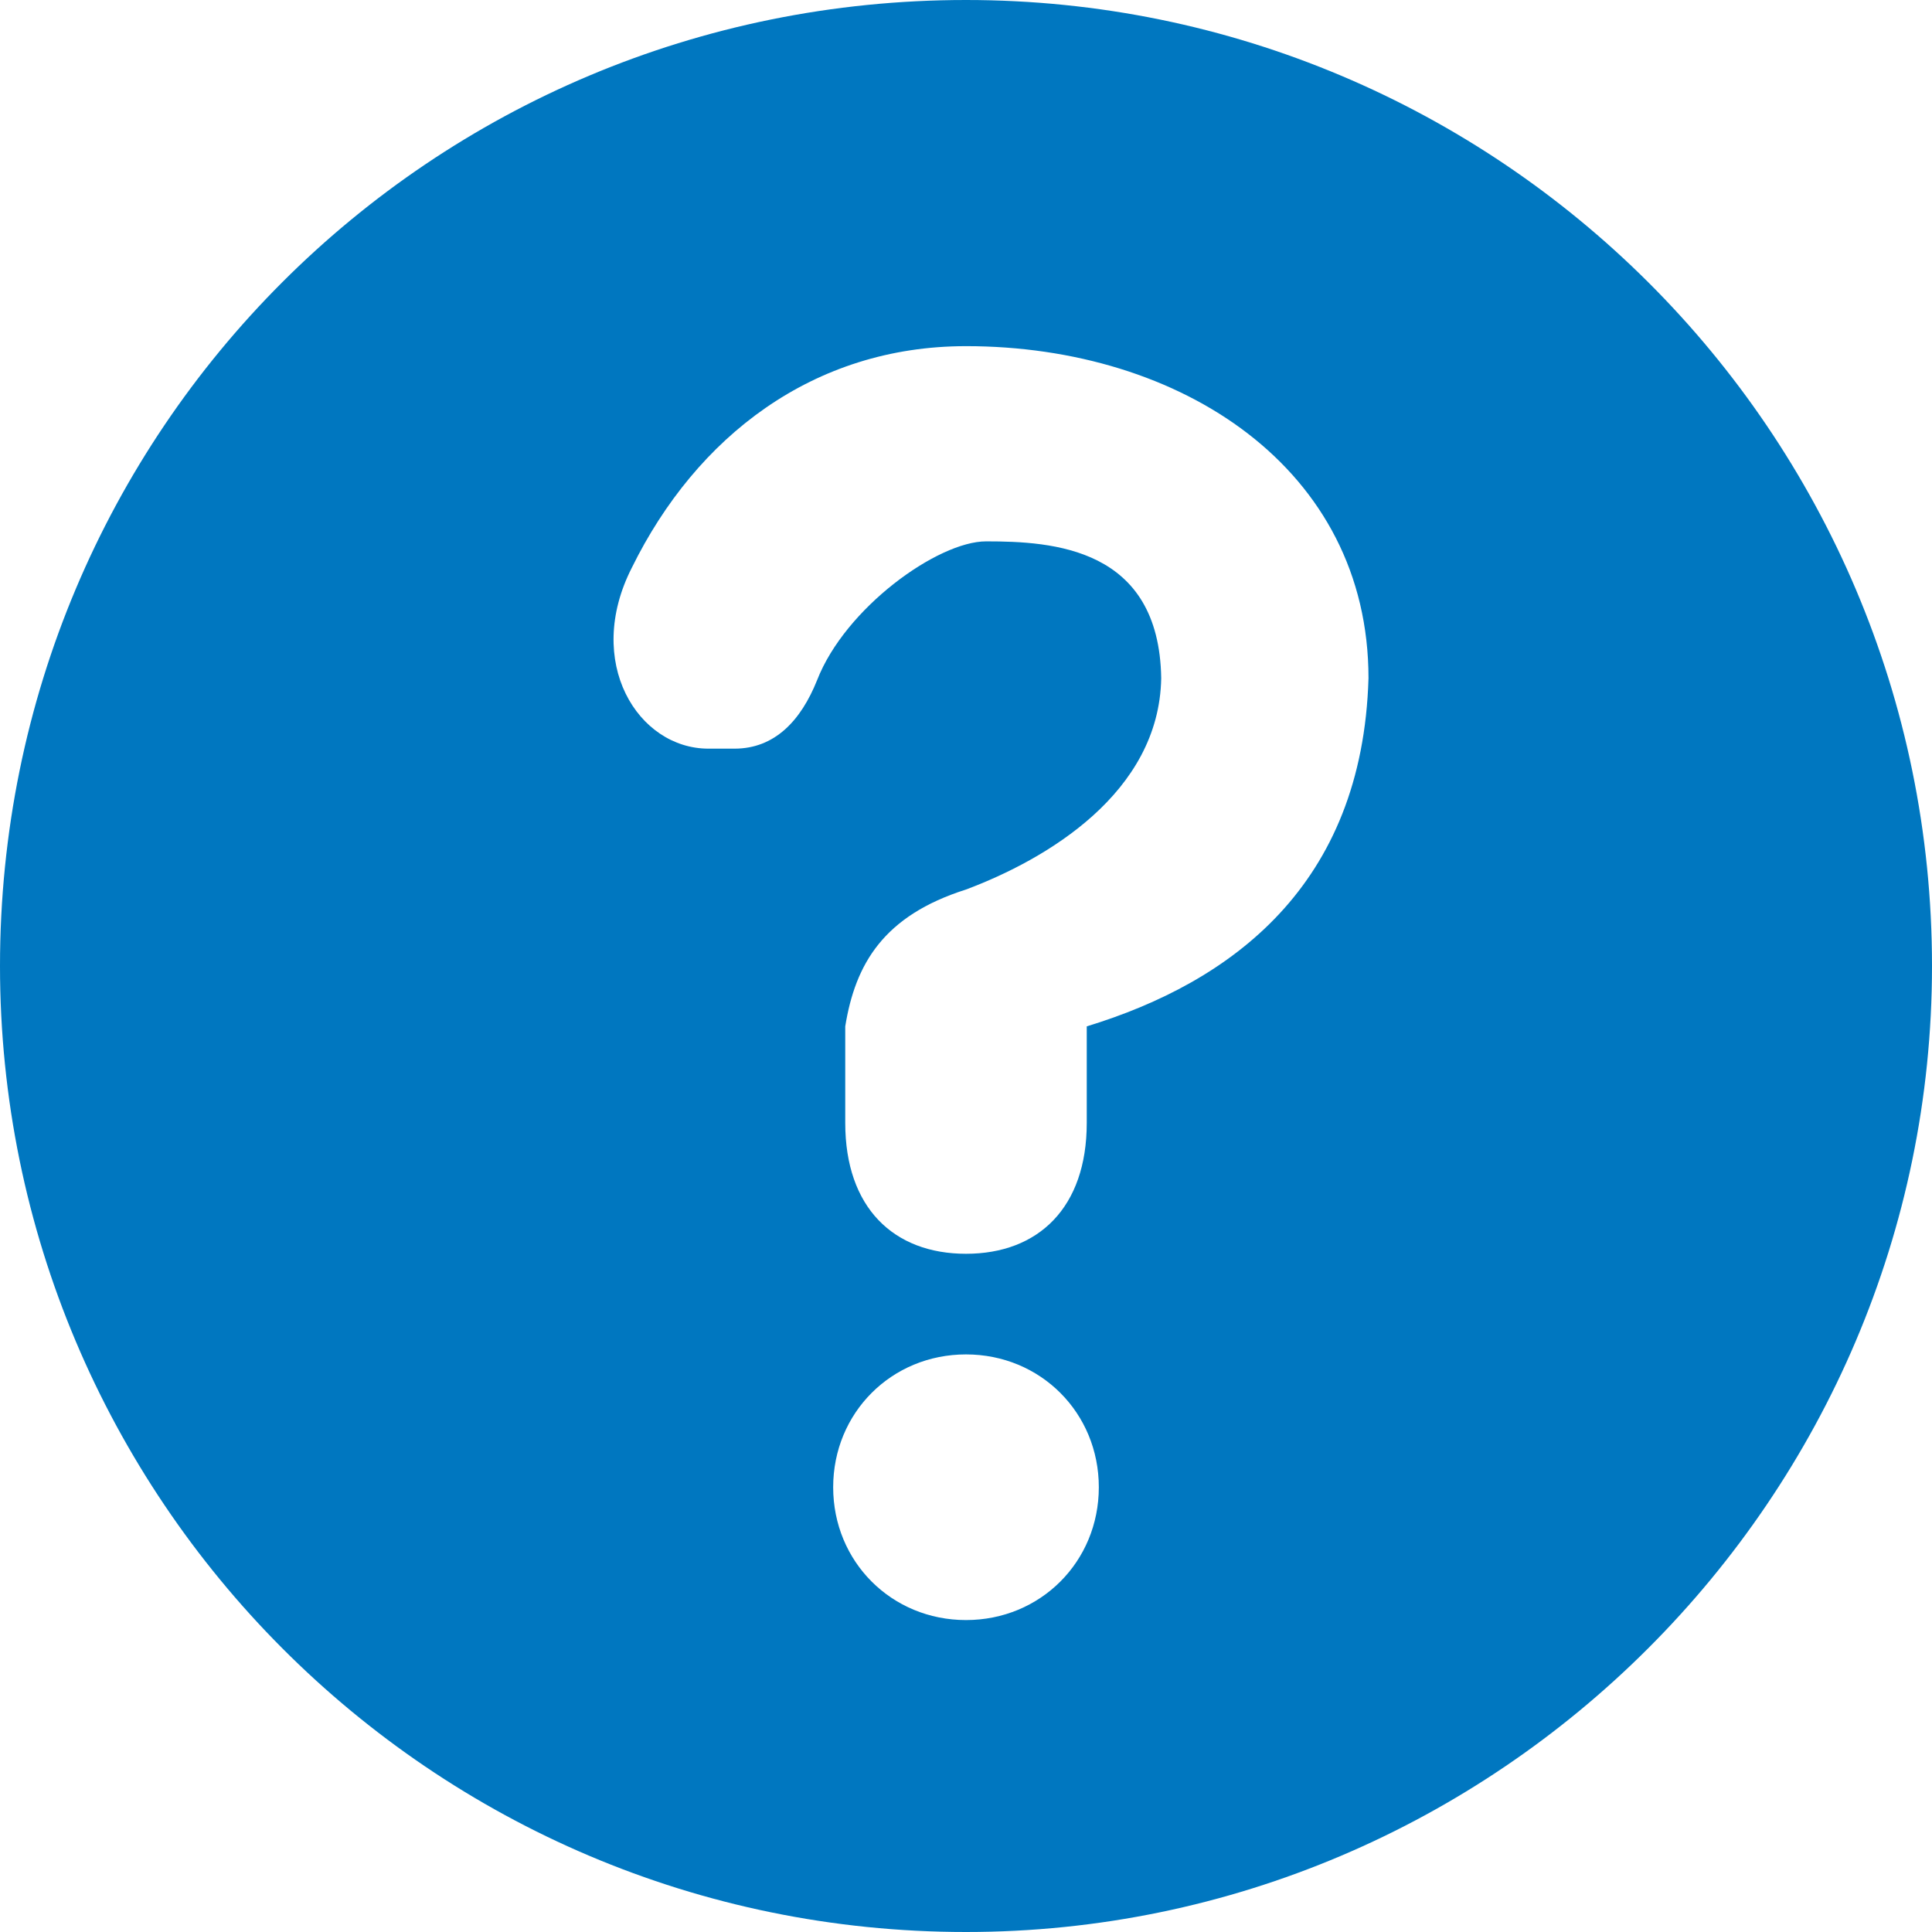
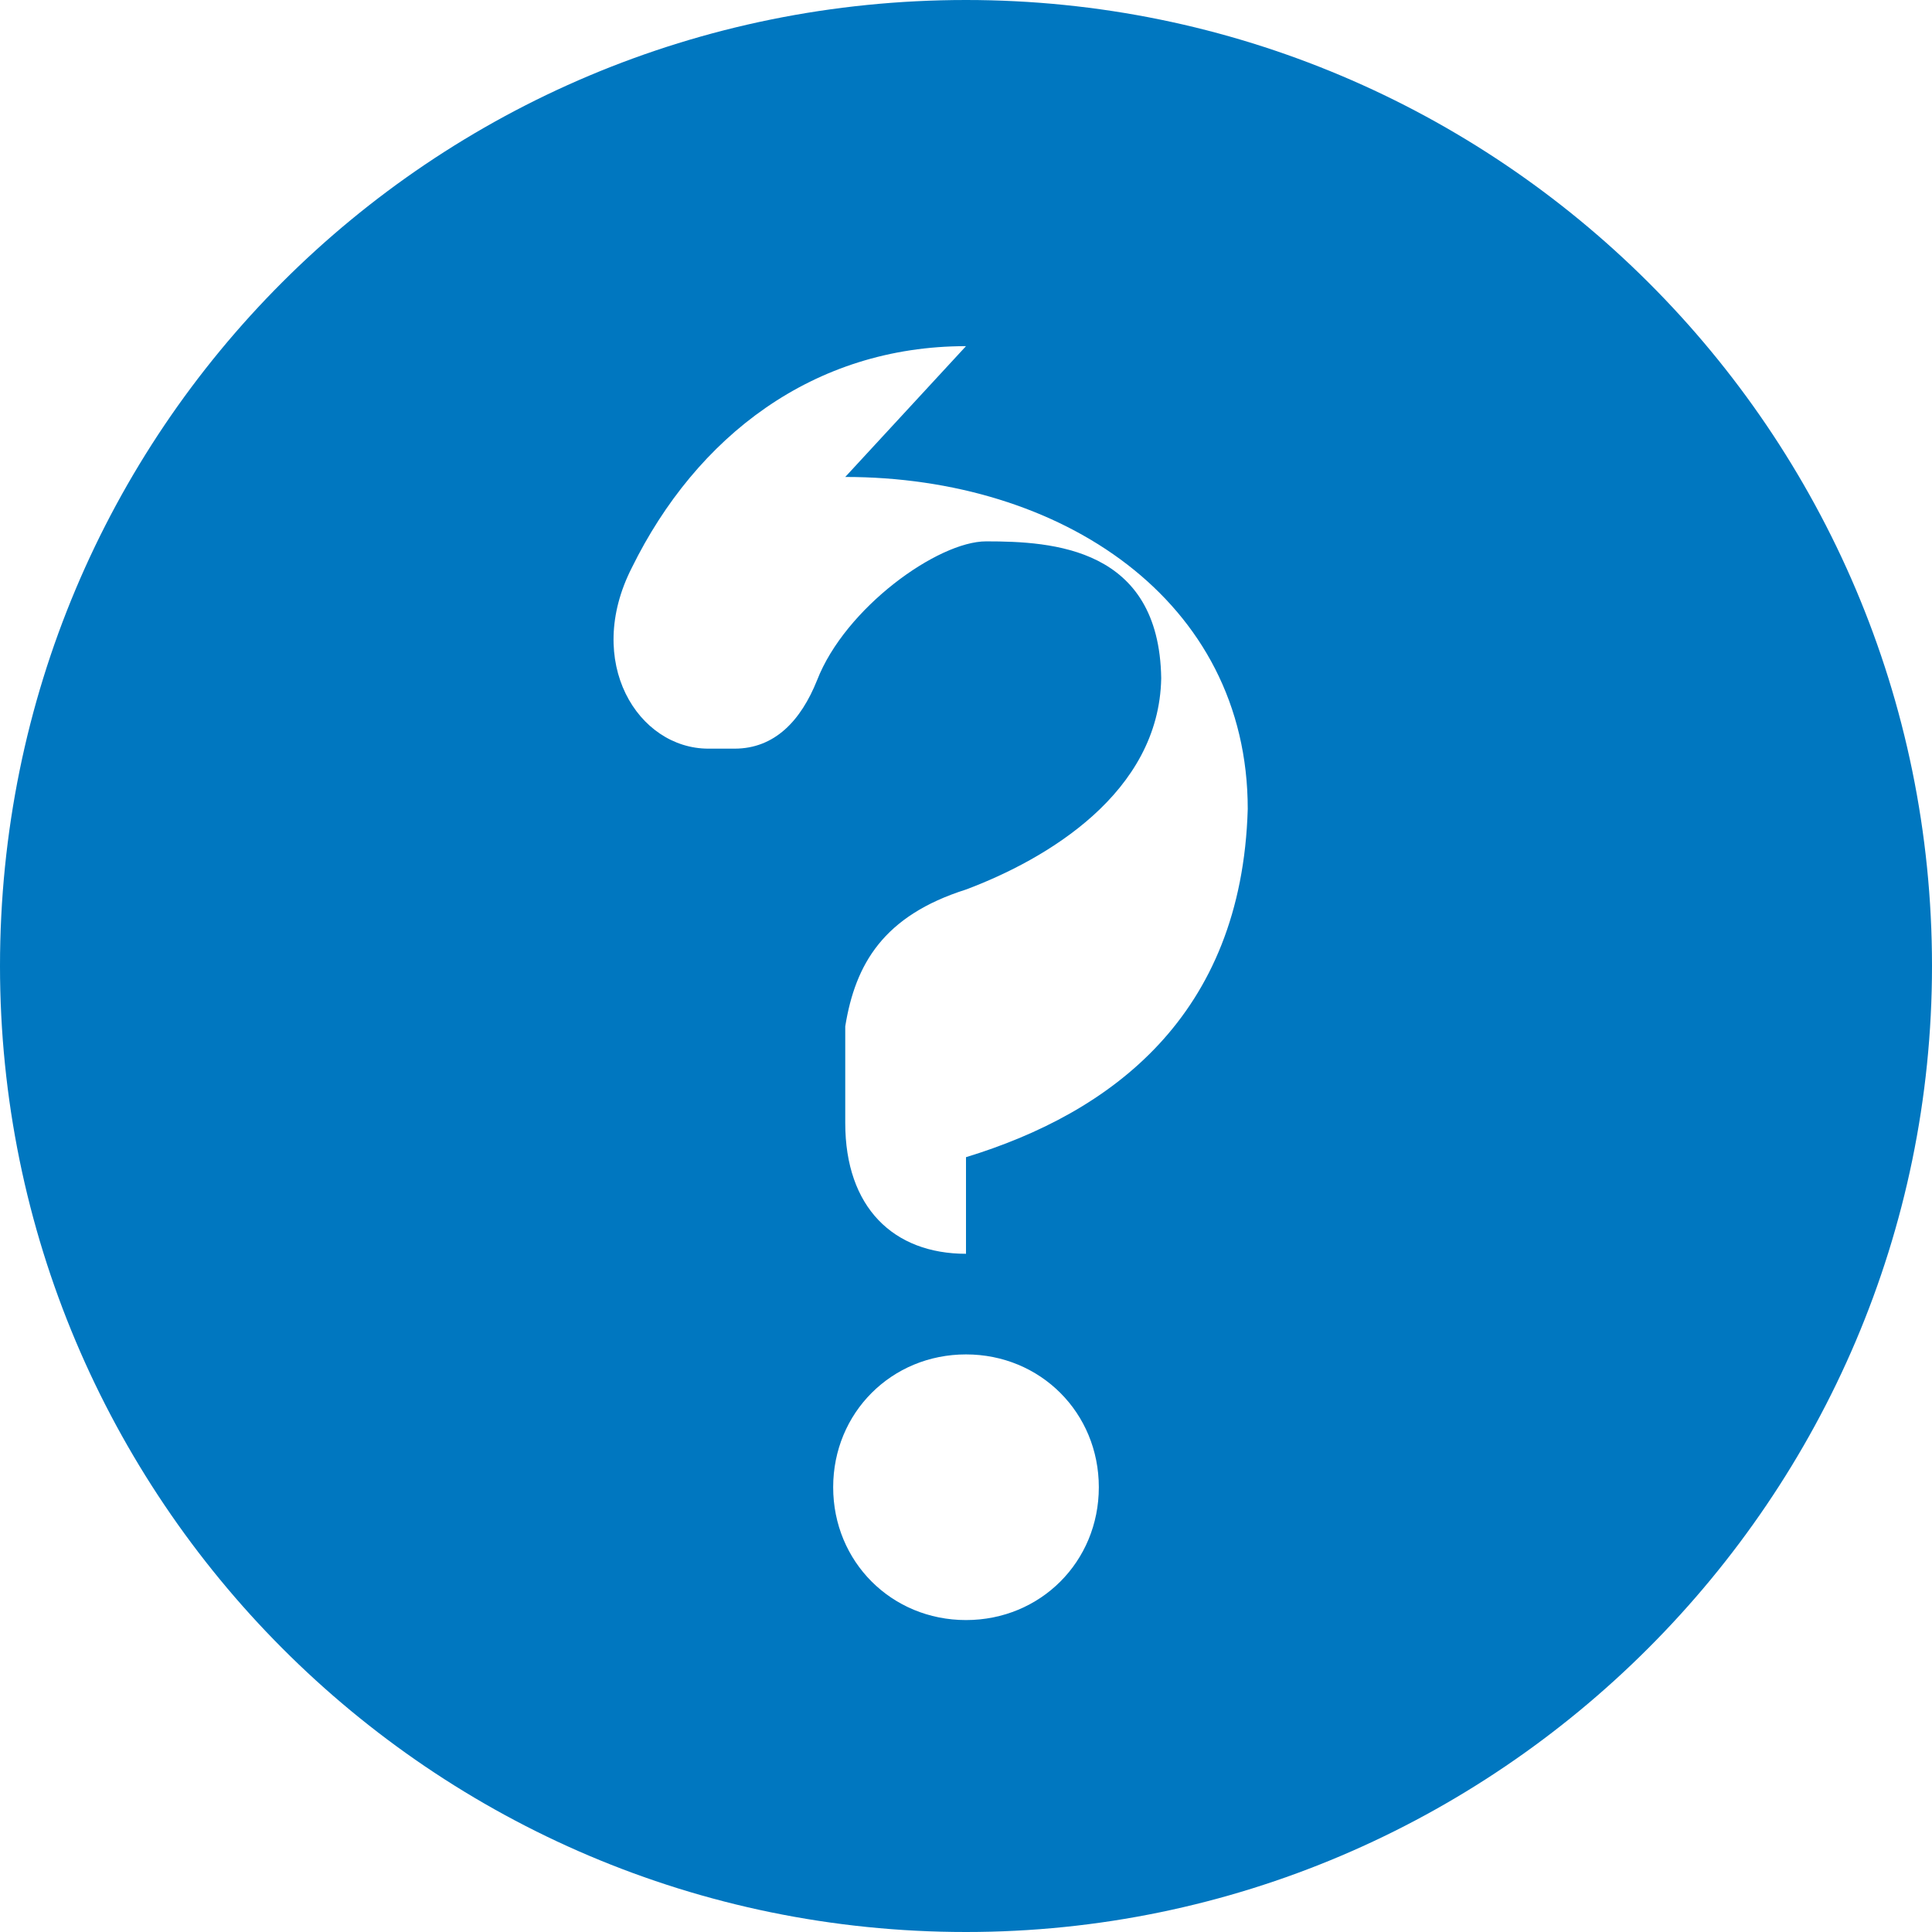
<svg xmlns="http://www.w3.org/2000/svg" version="1.1" x="0px" y="0px" width="960px" height="960px" viewBox="0 0 960 960" enable-background="new 0 0 1920 1080" xml:space="preserve">
  <g id="131">
-     <path id="1" style="fill:#0077c0" d="M480 960c264 0 480 -214 480 -480c0 -264 -216 -480 -480 -480c-266 0 -480 216 -480 480c0 266 214 480 480 480zM480 788c-76 0 -134 -45 -166 -110c-24 -47 3 -90 38 -90h13c20 0 33 14 41 34c14 36 60 69 84 69c33 0 86 -3 87 -68c-1 -57 -57 -90 -97 -105 c-41 -13 -55 -37 -60 -68v-48c0 -42 24 -65 60 -65s60 23 60 65v48c72 22 137 70 140 173c0 104 -93 165 -200 165zM414 221c0 -37 29 -66 66 -66s66 29 66 66s-29 66 -66 66s-66 -29 -66 -66z" transform="translate(0, 960) scale(1, -1)" />
+     <path id="1" style="fill:#0077c0" d="M480 960c264 0 480 -214 480 -480c0 -264 -216 -480 -480 -480c-266 0 -480 216 -480 480c0 266 214 480 480 480zM480 788c-76 0 -134 -45 -166 -110c-24 -47 3 -90 38 -90h13c20 0 33 14 41 34c14 36 60 69 84 69c33 0 86 -3 87 -68c-1 -57 -57 -90 -97 -105 c-41 -13 -55 -37 -60 -68v-48c0 -42 24 -65 60 -65v48c72 22 137 70 140 173c0 104 -93 165 -200 165zM414 221c0 -37 29 -66 66 -66s66 29 66 66s-29 66 -66 66s-66 -29 -66 -66z" transform="translate(0, 960) scale(1, -1)" />
  </g>
</svg>